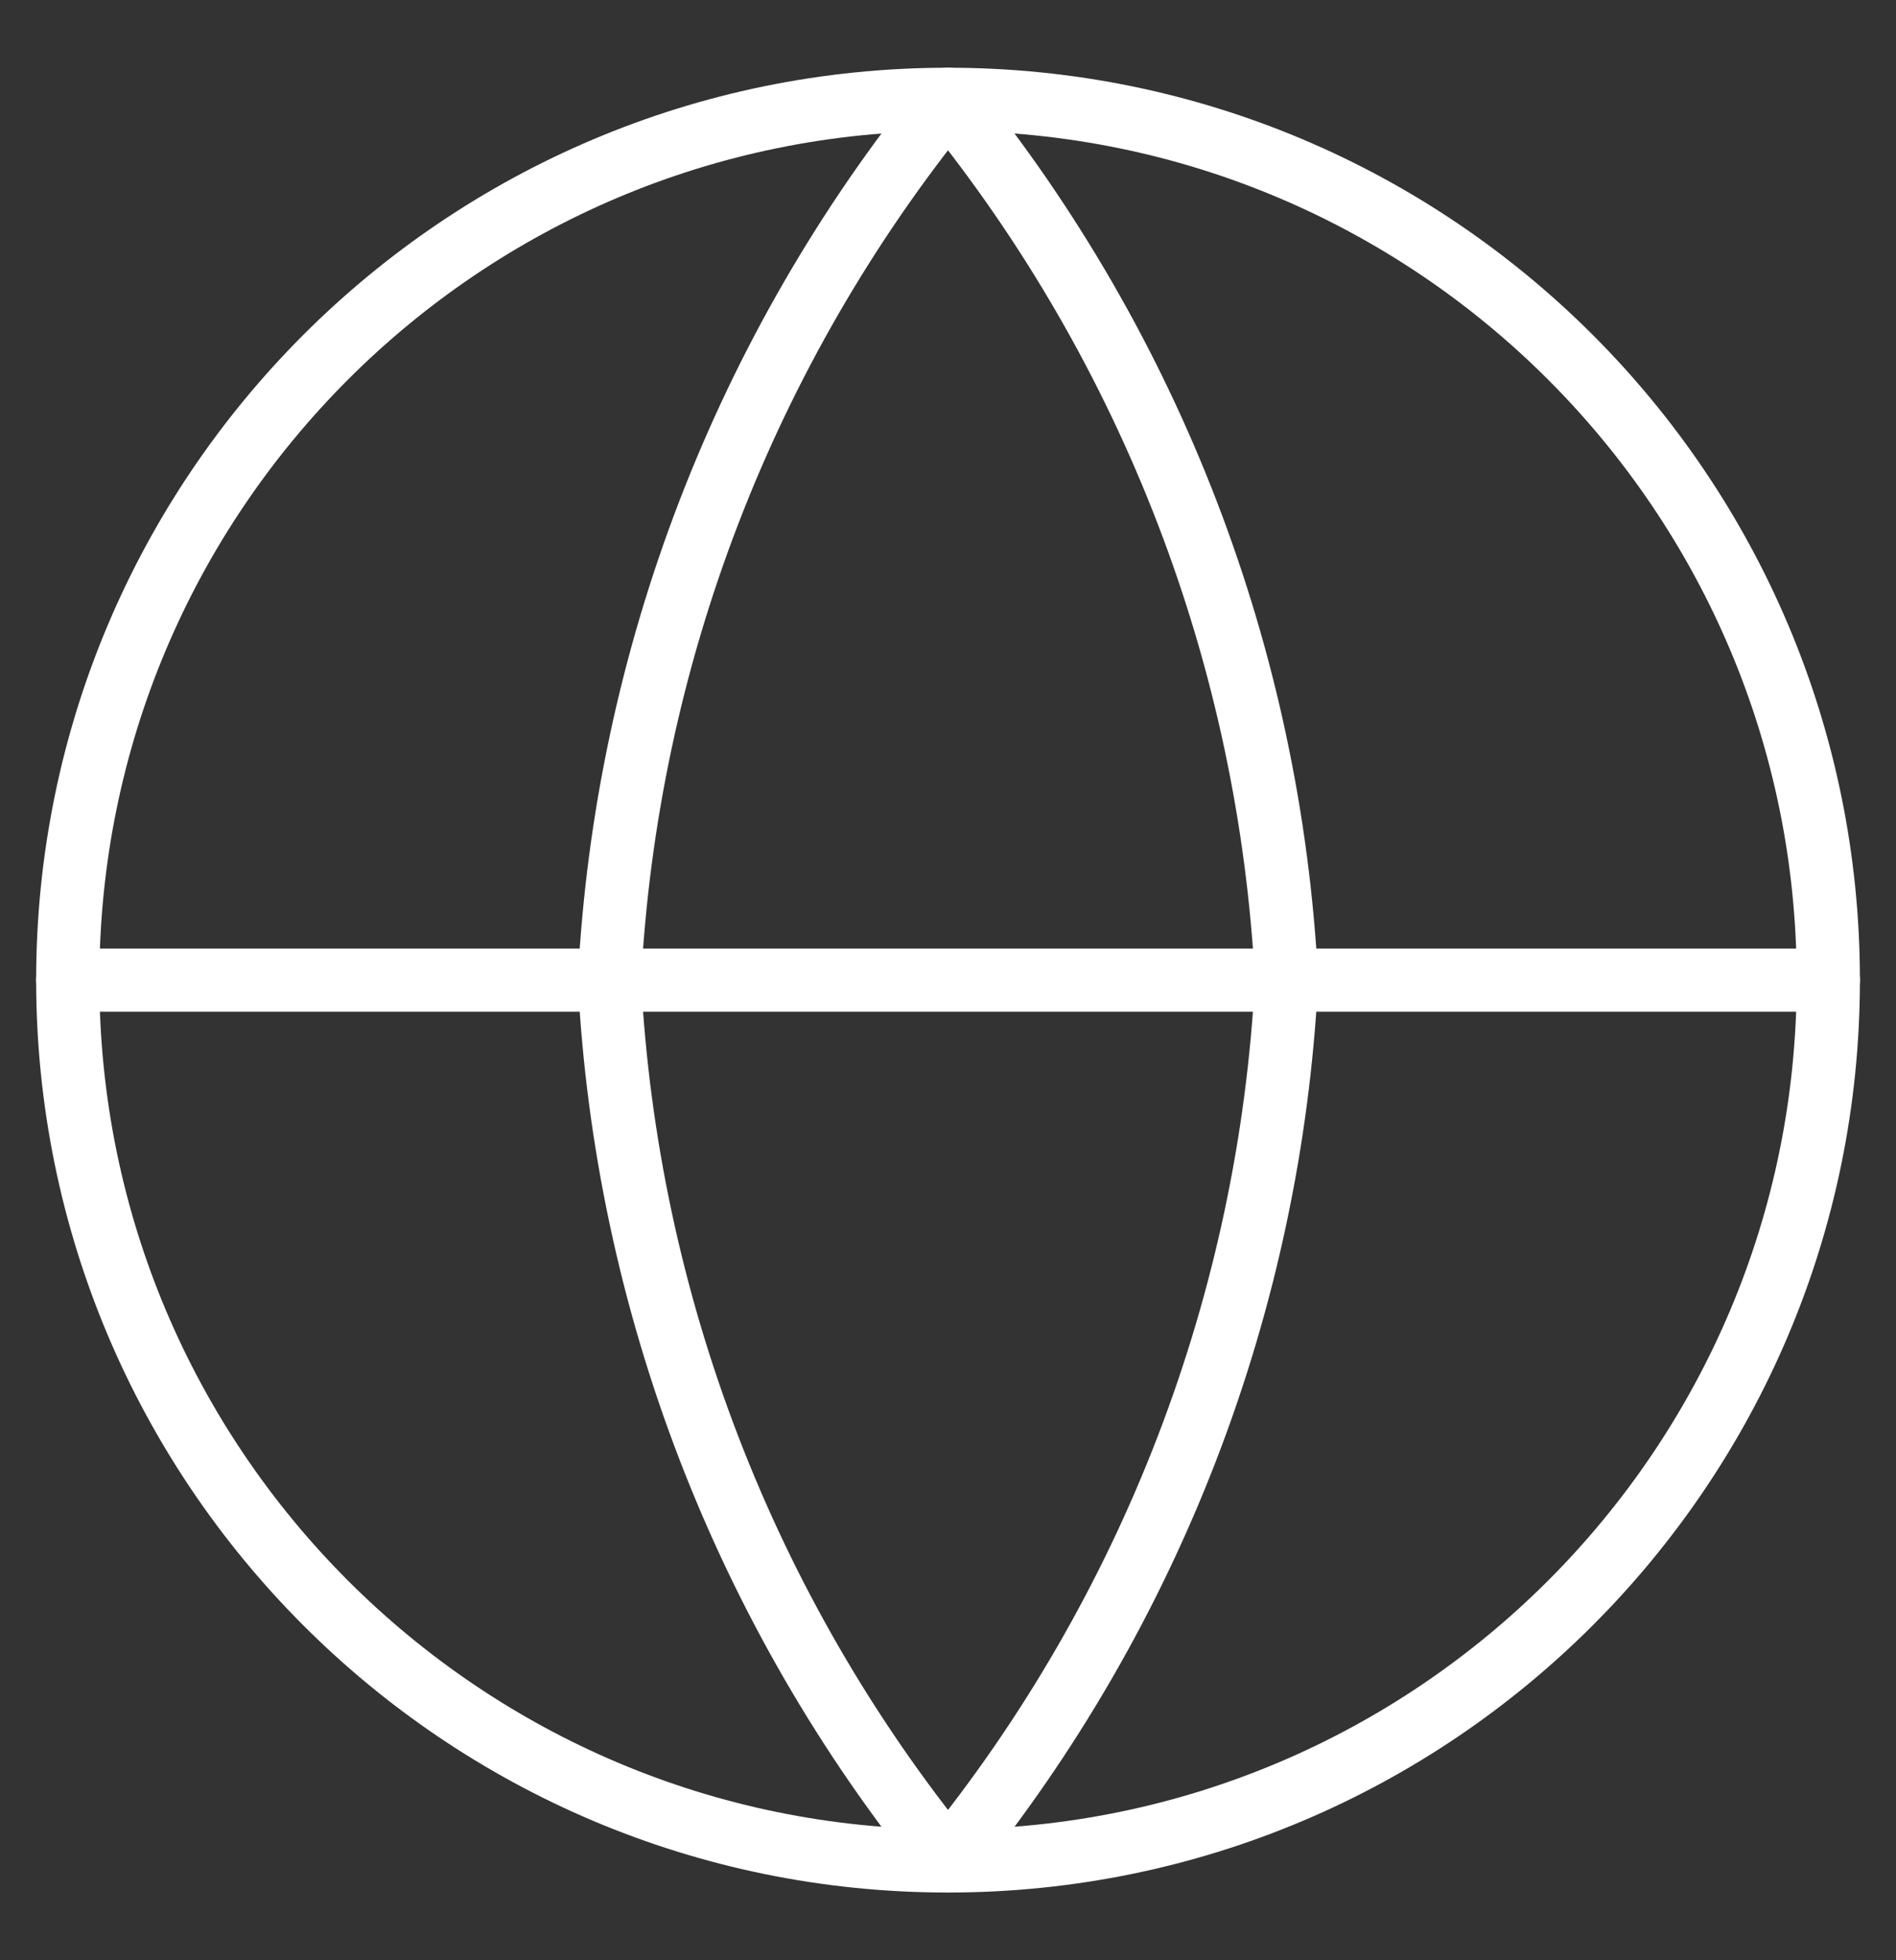
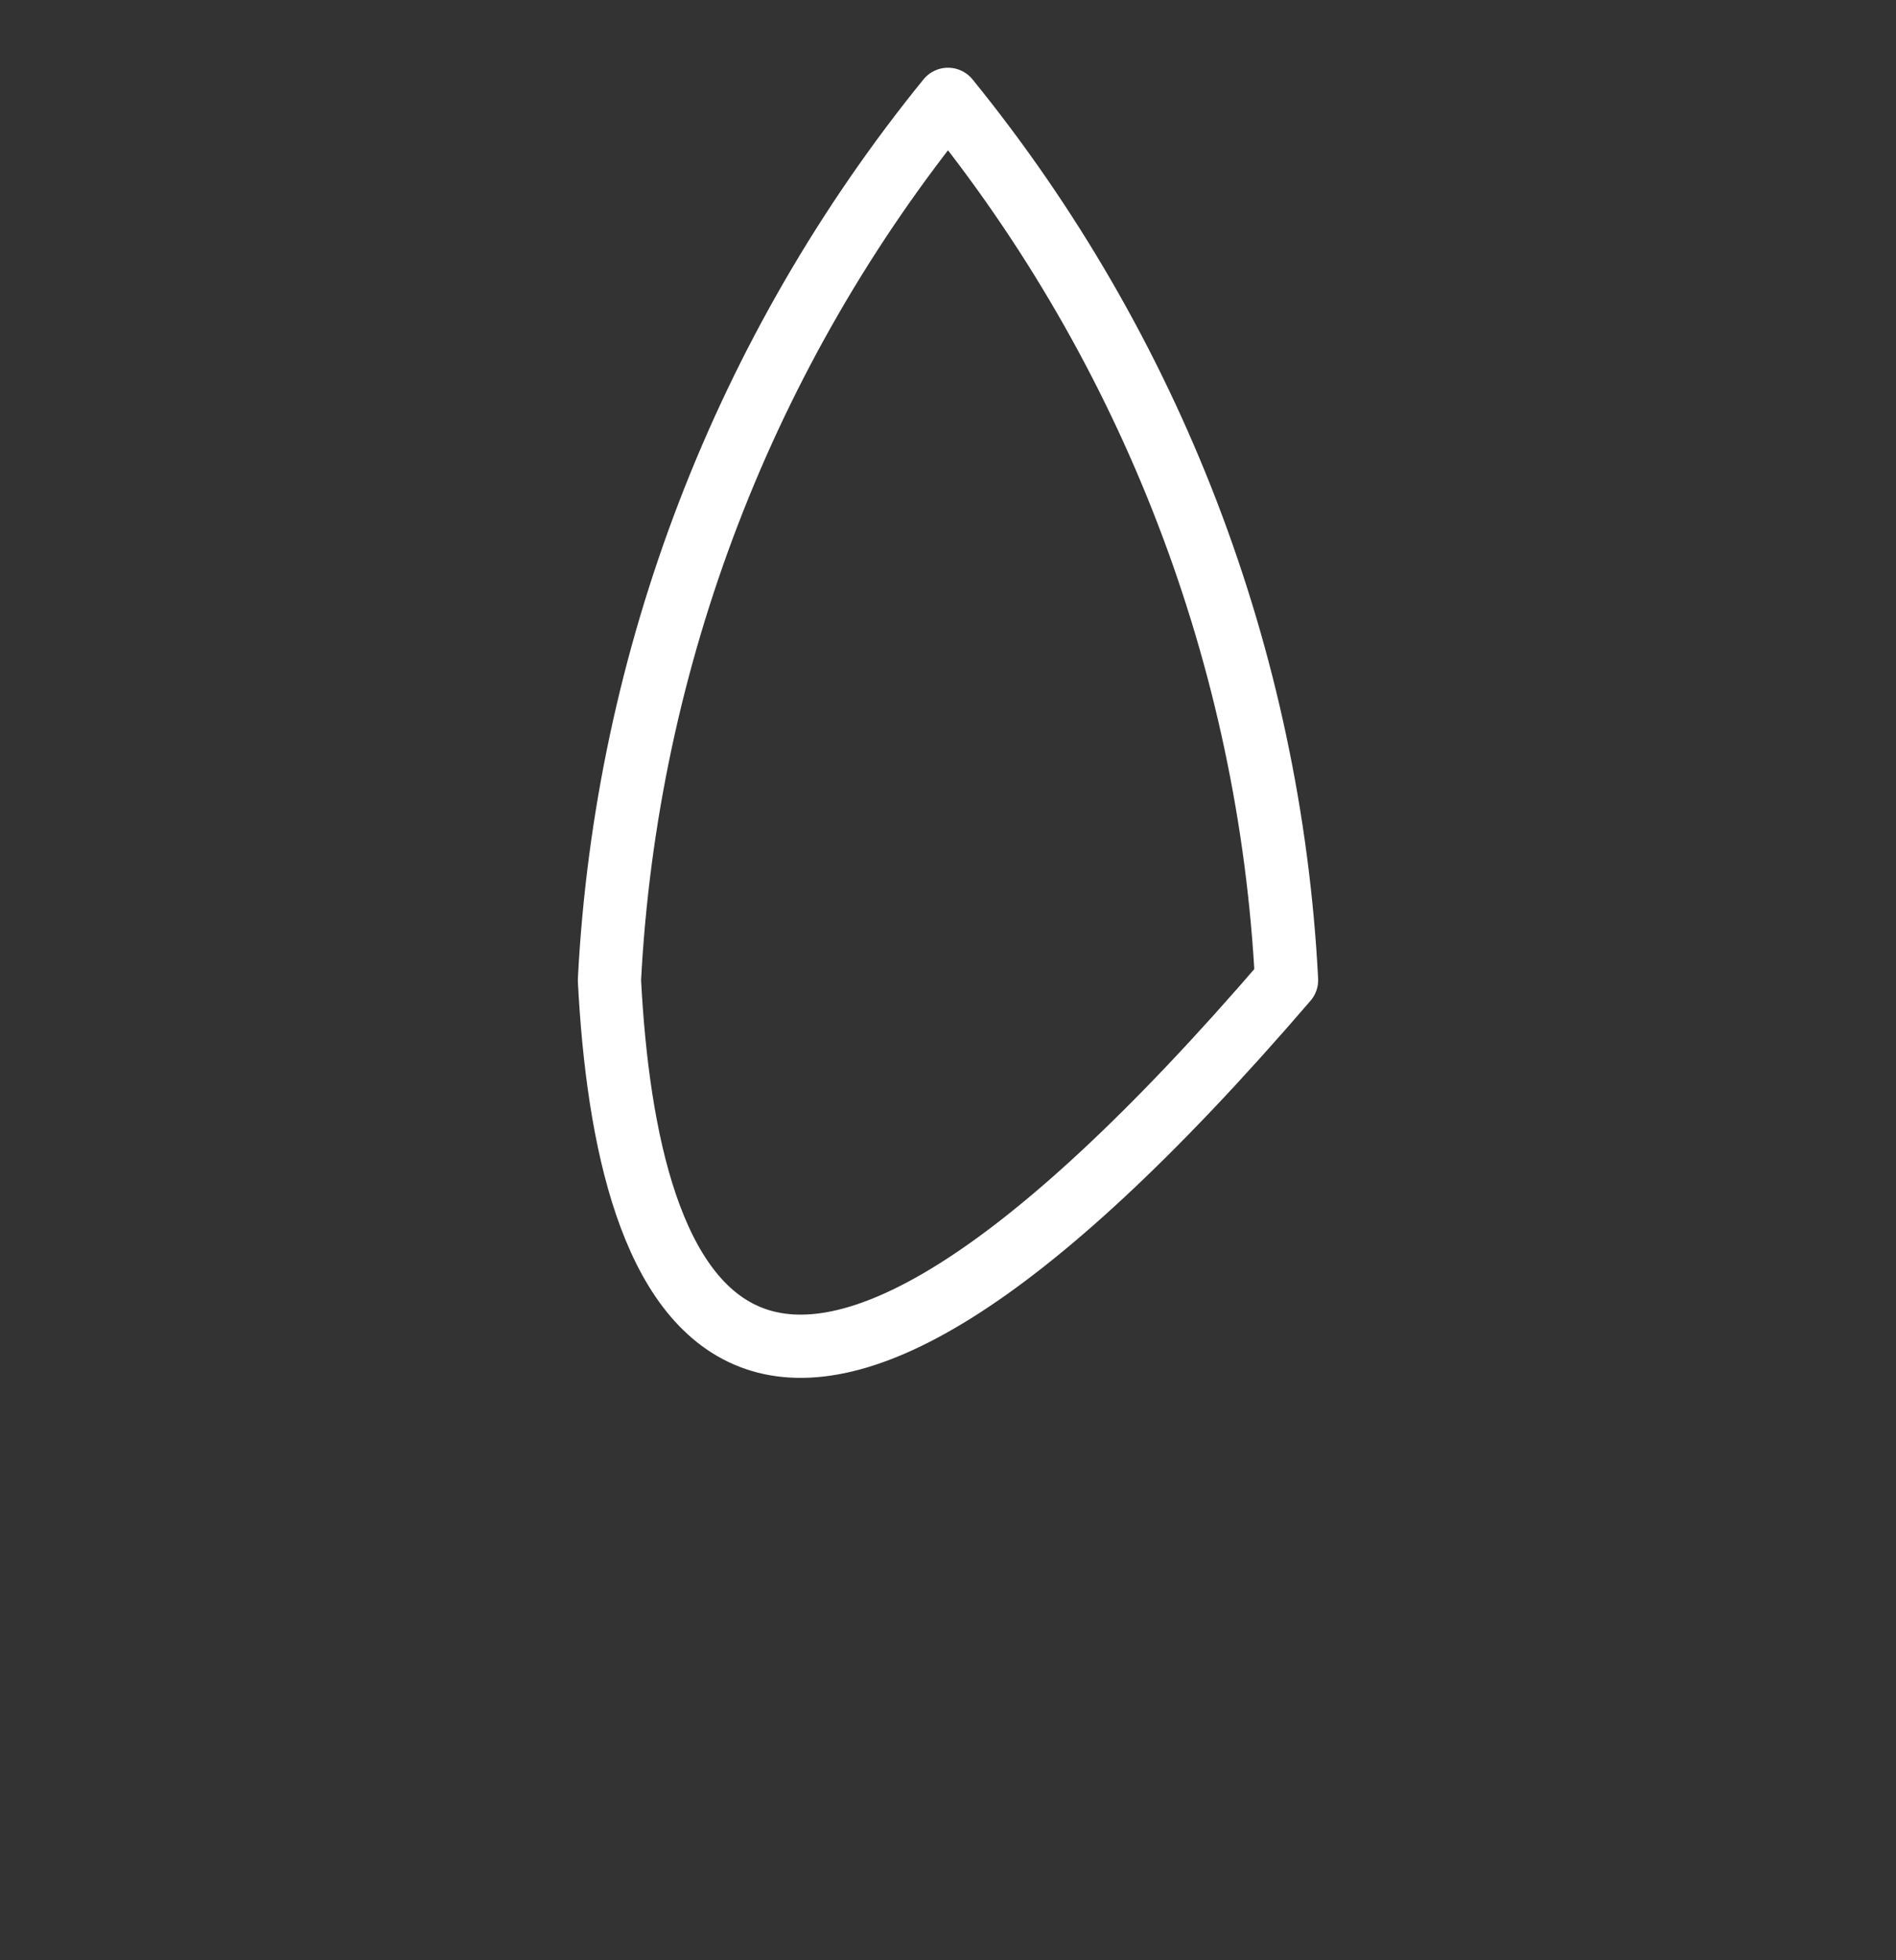
<svg xmlns="http://www.w3.org/2000/svg" width="30" height="31" viewBox="0 0 30 31" fill="none">
  <rect x="0" y="0" width="30" height="31" fill="#333333" stroke="none" />
-   <path d="M15 29.429C22.693 29.429 28.929 23.192 28.929 15.5C28.929 7.807 22.693 1.571 15 1.571C7.308 1.571 1.072 7.807 1.072 15.5C1.072 23.192 7.308 29.429 15 29.429Z" stroke="white" stroke-linecap="round" stroke-linejoin="round" />
-   <path d="M1.072 15.5H28.929" stroke="white" stroke-linecap="round" stroke-linejoin="round" />
-   <path d="M20.357 15.5C20.094 20.593 18.218 25.471 15 29.429C11.782 25.471 9.906 20.593 9.643 15.5C9.906 10.406 11.782 5.529 15 1.571C18.218 5.529 20.094 10.406 20.357 15.5V15.5Z" stroke="white" stroke-linecap="round" stroke-linejoin="round" />
+   <path d="M20.357 15.5C11.782 25.471 9.906 20.593 9.643 15.5C9.906 10.406 11.782 5.529 15 1.571C18.218 5.529 20.094 10.406 20.357 15.5V15.5Z" stroke="white" stroke-linecap="round" stroke-linejoin="round" />
</svg>